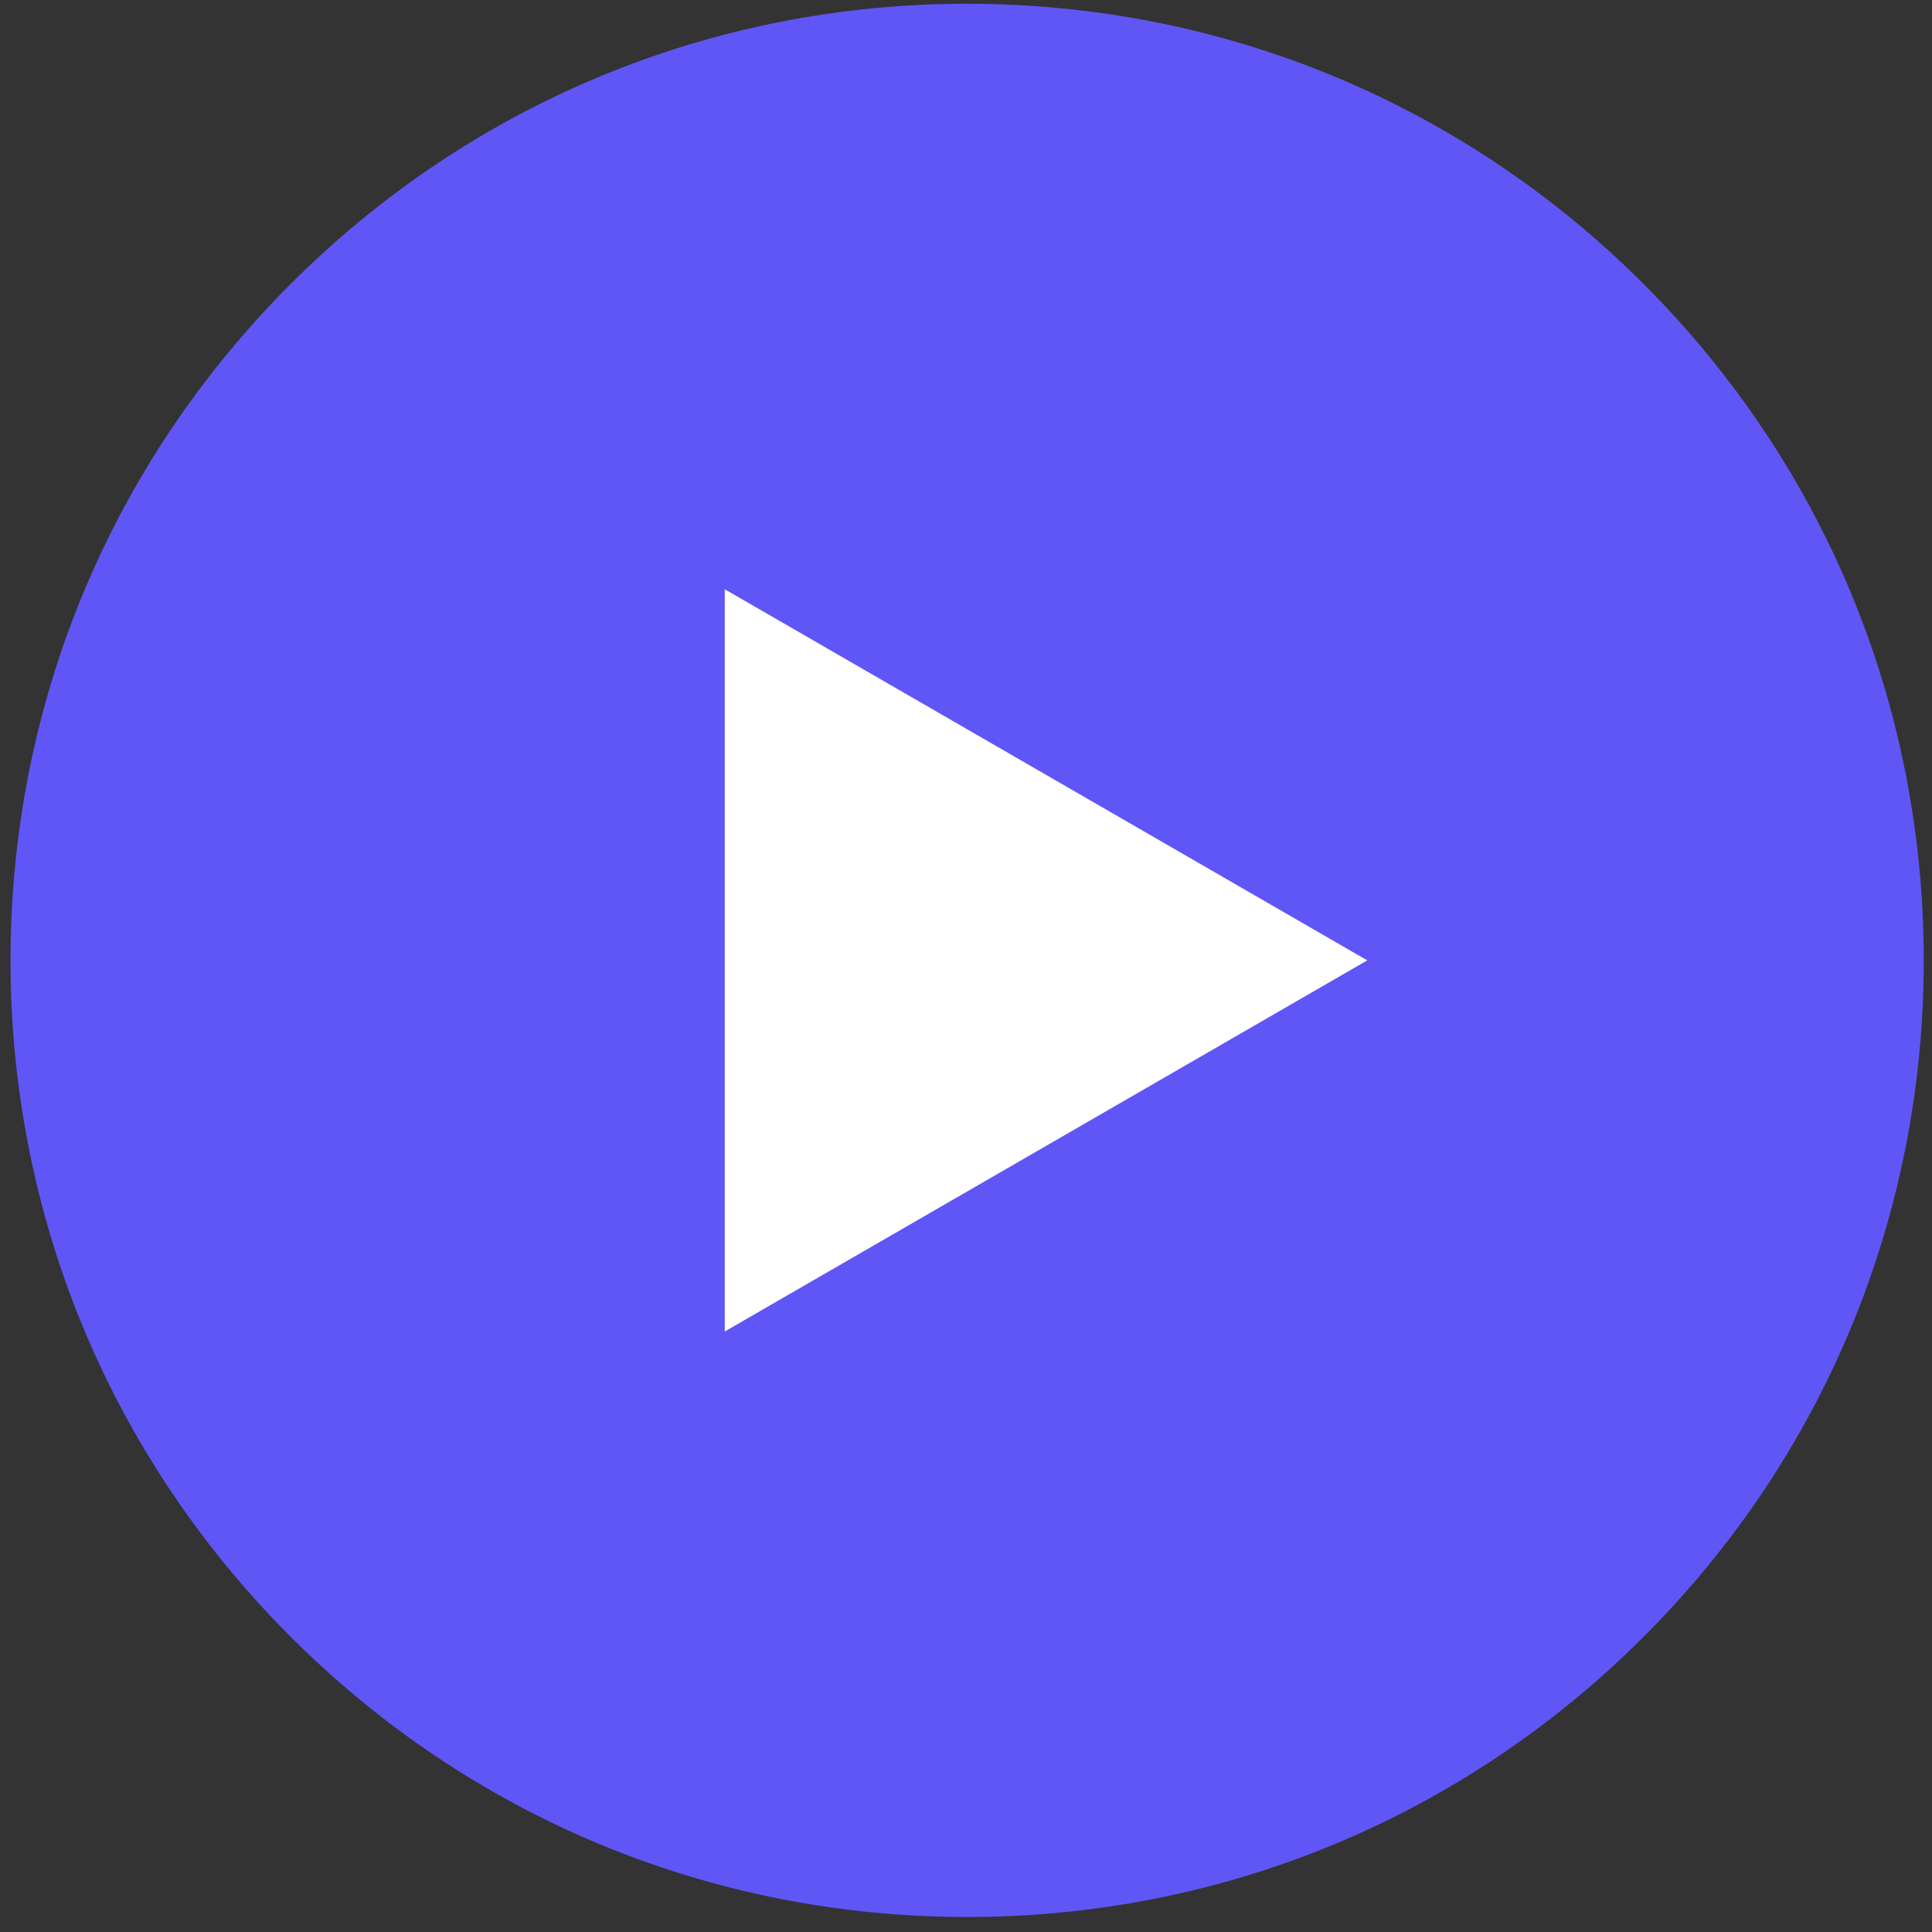
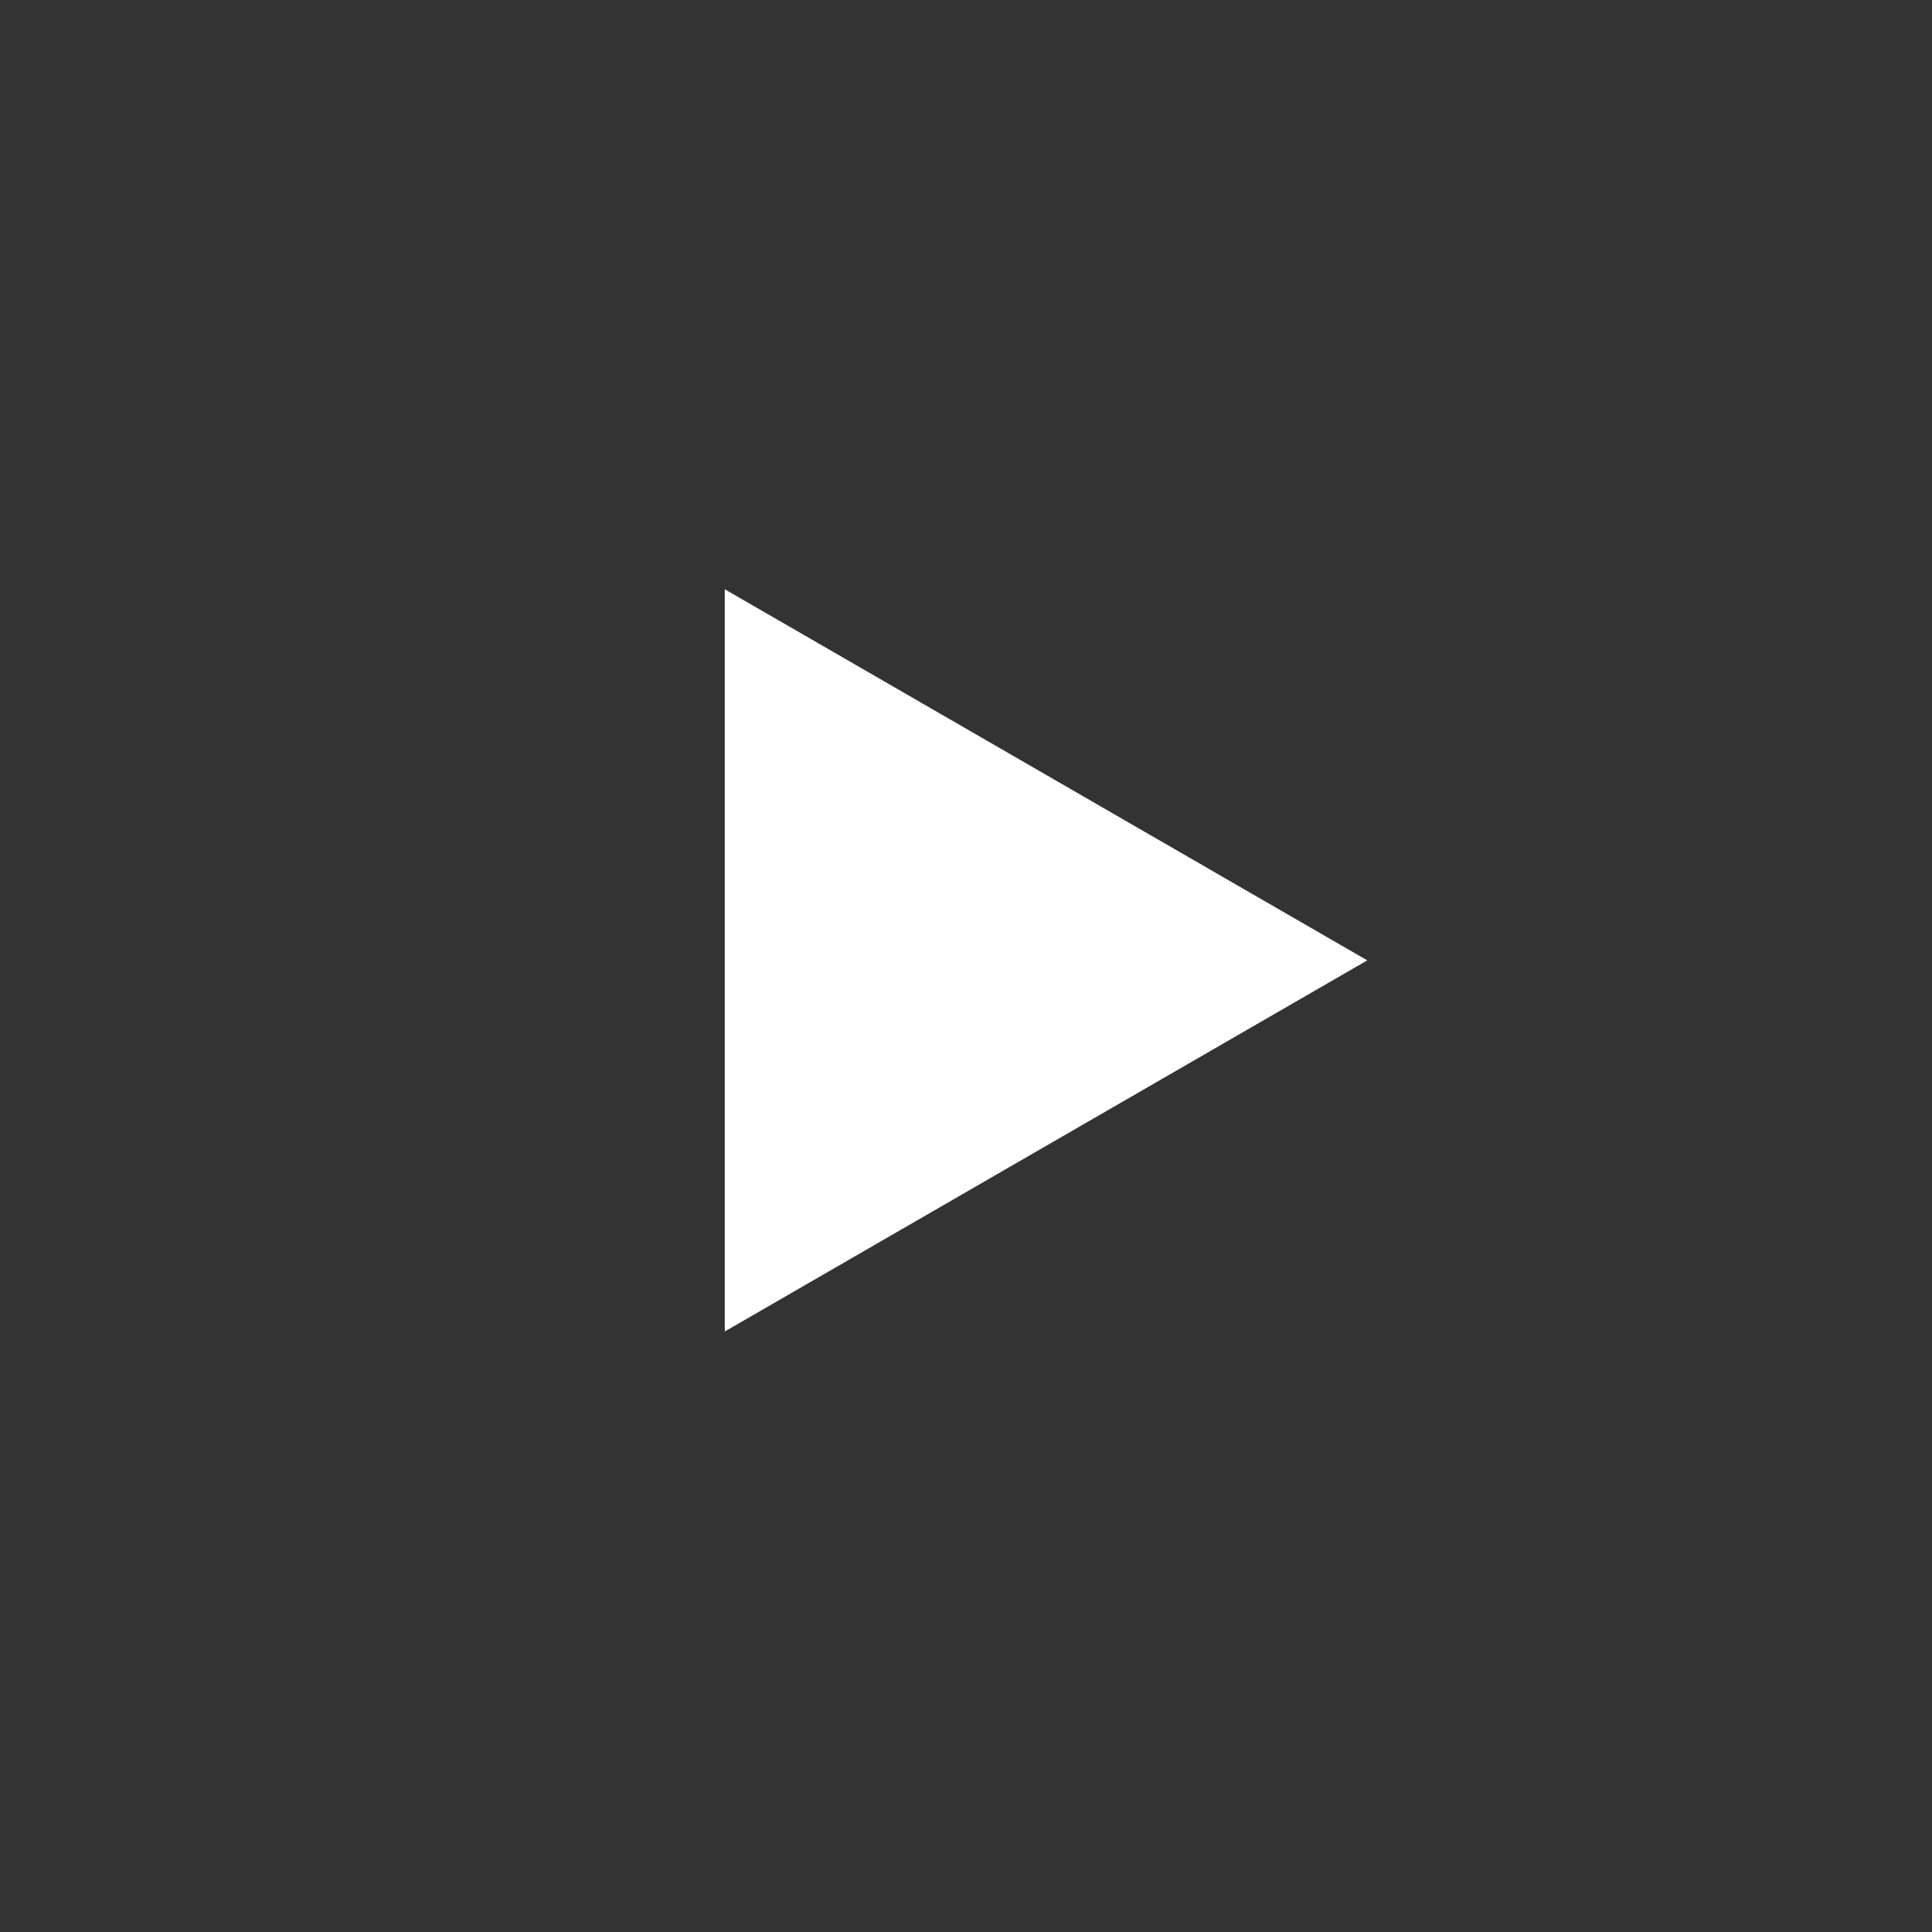
<svg xmlns="http://www.w3.org/2000/svg" width="103px" height="103px" viewBox="0 0 103 103" version="1.1">
  <rect x="0" y="0" width="103" height="103" fill="#333333" stroke="none" />
  <title>Group 24</title>
  <g id="UI" stroke="none" stroke-width="1" fill="none" fill-rule="evenodd">
    <g id="Homepage" transform="translate(-1615, -703)" fill-rule="nonzero">
      <g id="Rectangle-2" transform="translate(248.6, 703.2)">
        <g id="Group-24" transform="translate(1366.96, 0)">
          <g id="play-(5)-copy" fill="#6056F6">
-             <path d="M87.063,14.937 C77.43,5.305 64.623,0 51,0 C37.377,0 24.57,5.305 14.937,14.937 C5.305,24.57 0,37.377 0,51 C0,64.623 5.305,77.43 14.937,87.063 C24.57,96.695 37.377,102 51,102 C64.623,102 77.43,96.695 87.063,87.063 C96.695,77.43 102,64.623 102,51 C102,37.377 96.695,24.57 87.063,14.937 Z" id="Shape" />
-           </g>
+             </g>
          <polygon id="Path" fill="#FFFFFF" points="38.079 70.785 72.333 51 38.079 31.215" />
        </g>
      </g>
    </g>
  </g>
</svg>